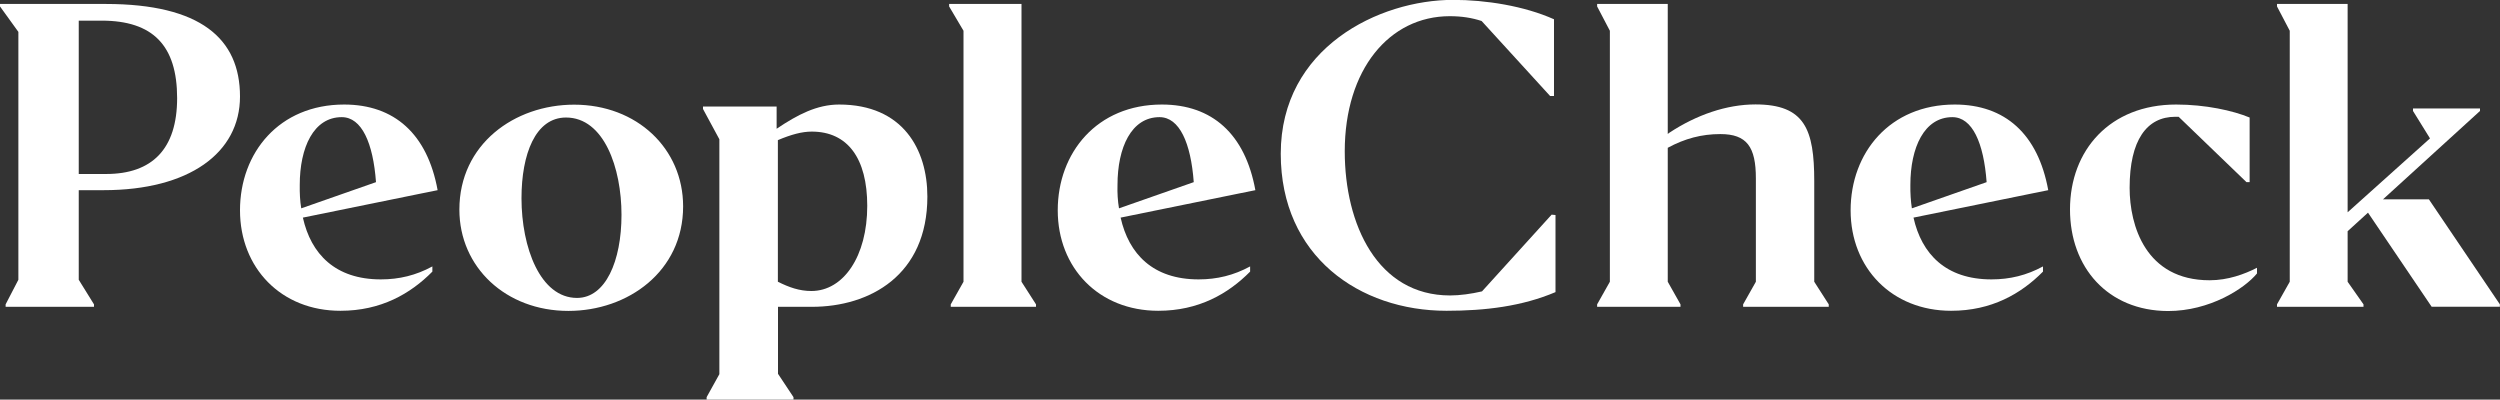
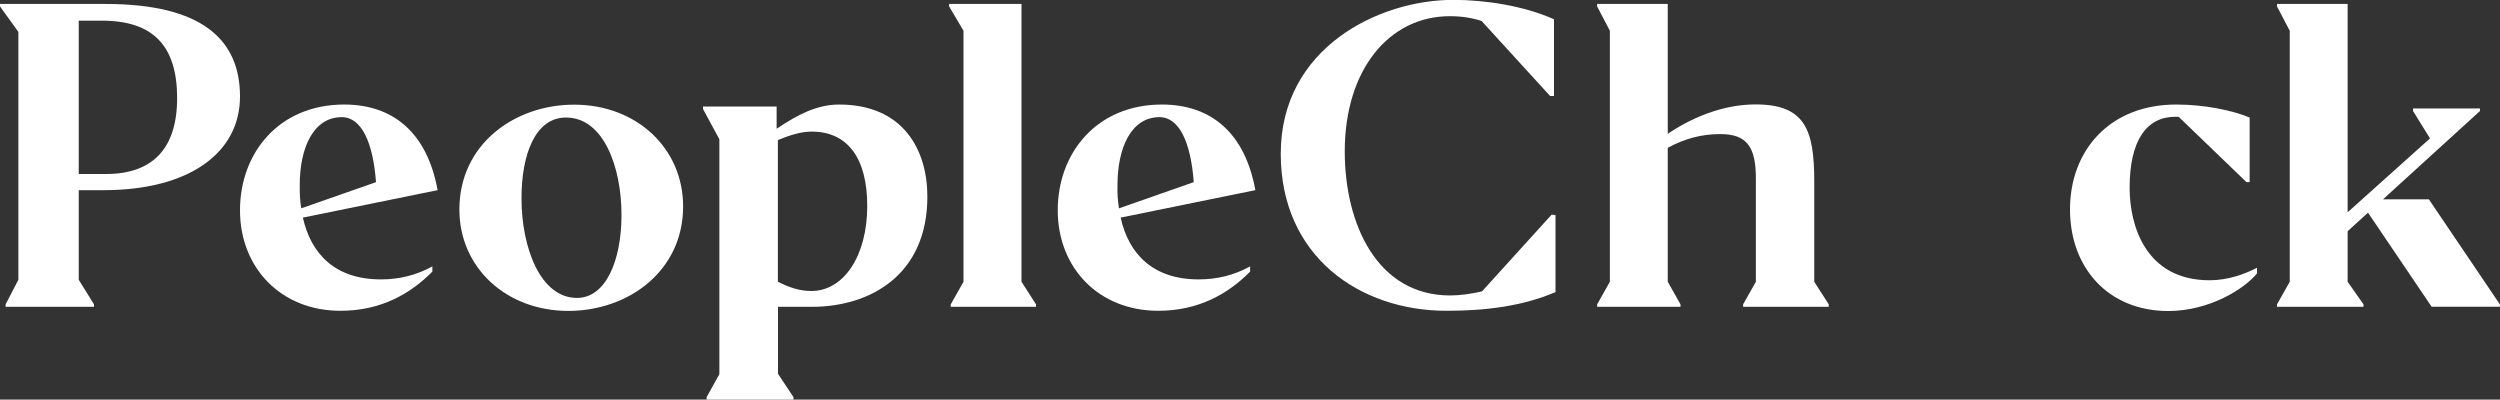
<svg xmlns="http://www.w3.org/2000/svg" width="269" height="43" viewBox="0 0 269 43" fill="none">
  <rect x="0" y="0" width="269" height="43" fill="#333333" stroke="none" />
  <g clip-path="url(#clip0_412_11376)">
    <path d="M10.114 33.015H0.605V32.749L1.977 30.103V3.431L0 0.692V0.426H11.406C21.56 0.439 25.824 4.135 25.824 10.385C25.824 16.461 20.336 20.463 11.15 20.463H8.473V30.103L10.114 32.749V33.015ZM8.473 2.221V18.721H11.419C16.382 18.721 19.059 16.022 19.059 10.557C19.059 4.907 16.463 2.221 10.935 2.221H8.473Z" fill="white" />
    <path d="M25.824 22.63C25.824 16.421 30.047 11.248 37.028 11.248C42.434 11.248 45.985 14.413 47.088 20.463L45.38 20.808L32.589 23.415C33.463 27.324 36.059 30.063 40.982 30.063C42.959 30.063 44.761 29.624 46.523 28.667V29.225C44.156 31.618 40.982 33.44 36.638 33.44C30.262 33.453 25.824 28.839 25.824 22.63ZM32.414 22.417L40.457 19.599C40.148 15.384 38.924 12.605 36.772 12.605C33.746 12.605 32.253 15.862 32.253 19.904C32.239 20.769 32.28 21.633 32.414 22.417Z" fill="white" />
    <path d="M49.429 22.551C49.429 15.517 55.36 11.262 61.776 11.262C68.541 11.262 73.504 15.996 73.504 22.205C73.504 29.199 67.573 33.454 61.157 33.454C54.432 33.454 49.429 28.76 49.429 22.551ZM66.873 23.109C66.873 18.07 64.99 12.645 60.902 12.645C57.606 12.645 56.113 16.594 56.113 21.328C56.113 26.633 58.131 32.057 62.085 32.057C65.152 32.057 66.873 28.108 66.873 23.109Z" fill="white" />
    <path d="M85.353 43H76.033V42.734L77.404 40.261V14.985L75.643 11.727V11.461H83.565V13.855C85.811 12.339 87.909 11.248 90.29 11.248C97.149 11.248 99.785 16.075 99.785 21.154C99.785 29.624 93.585 33.014 87.358 33.014H83.713V40.221L85.38 42.734V43H85.353ZM93.316 22.151C93.316 17.032 91.204 14.16 87.344 14.16C86.295 14.16 85.152 14.466 83.699 15.078V30.315C84.923 30.927 86.026 31.312 87.304 31.312C90.76 31.312 93.316 27.576 93.316 22.151Z" fill="white" />
    <path d="M103.673 3.311L102.126 0.692V0.426H109.914V30.316L111.474 32.749V33.015H102.301V32.749L103.673 30.316V3.311Z" fill="white" />
    <path d="M113.813 22.63C113.813 16.421 118.037 11.248 125.017 11.248C130.424 11.248 133.975 14.413 135.078 20.463L133.37 20.808L120.579 23.415C121.453 27.324 124.049 30.063 128.972 30.063C130.949 30.063 132.751 29.624 134.513 28.667V29.225C132.146 31.618 128.972 33.44 124.627 33.44C118.239 33.44 113.813 28.839 113.813 22.63ZM120.404 22.417L128.447 19.599C128.138 15.384 126.914 12.605 124.762 12.605C121.736 12.605 120.243 15.862 120.243 19.904C120.216 20.755 120.269 21.633 120.404 22.417Z" fill="white" />
    <path d="M155.643 33.44C146.282 33.44 137.809 27.576 137.809 16.541C137.809 5.119 148.394 -0.013 156.356 -0.013C159.867 -0.013 163.996 0.638 167.21 2.074V10.331H166.793L159.423 2.26C158.374 1.915 157.271 1.742 155.993 1.742C149.497 1.742 144.695 7.473 144.695 16.288C144.695 24.146 148.205 31.791 156.033 31.791C157.082 31.791 158.32 31.619 159.463 31.353L166.955 23.096L167.372 23.136V31.432C163.767 32.962 159.813 33.44 155.643 33.44Z" fill="white" />
    <path d="M180.822 33.015H171.851V32.749L173.222 30.316V3.311L171.851 0.692V0.426H179.45V14.413L179.625 14.28C182.53 12.366 185.771 11.236 188.892 11.236C194.204 11.236 195.213 13.935 195.213 19.493V30.316L196.773 32.749V33.015H187.56V32.749L188.932 30.316V19.2C188.932 15.809 187.964 14.427 185.112 14.427C183.095 14.427 181.292 14.905 179.45 15.903V30.316L180.822 32.749V33.015Z" fill="white" />
-     <path d="M199.127 22.63C199.127 16.421 203.35 11.248 210.331 11.248C215.738 11.248 219.288 14.413 220.391 20.463L218.683 20.808L205.892 23.415C206.767 27.324 209.362 30.063 214.285 30.063C216.262 30.063 218.065 29.624 219.826 28.667V29.225C217.459 31.618 214.285 33.44 209.941 33.44C203.565 33.44 199.127 28.839 199.127 22.63ZM205.717 22.417L213.761 19.599C213.451 15.384 212.227 12.605 210.075 12.605C207.049 12.605 205.556 15.862 205.556 19.904C205.543 20.755 205.596 21.633 205.717 22.417Z" fill="white" />
    <path d="M222.732 22.537C222.732 16.155 227.036 11.248 234.151 11.248C237.312 11.248 240.257 11.9 242.06 12.645V19.599H241.723L234.42 12.565H234.07C230.99 12.565 229.148 15.078 229.148 20.21C229.148 24.252 230.856 30.156 237.756 30.156C239.733 30.156 241.495 29.504 242.853 28.813V29.424C241.495 31.073 237.756 33.467 233.277 33.467C226.78 33.44 222.732 28.76 222.732 22.537Z" fill="white" />
    <path d="M254.313 33.015H245.005V32.749L246.377 30.316V3.311L245.005 0.692V0.426H252.605V22.843L261.468 14.892L259.639 11.94V11.674H266.848V11.94L256.411 21.447H261.347L268.987 32.749V33.002H261.643L254.797 22.883L252.605 24.878V30.316L254.313 32.749V33.015Z" fill="white" />
  </g>
  <defs>
    <clipPath id="clip0_412_11376">
      <rect width="269" height="43" fill="white" />
    </clipPath>
  </defs>
</svg>